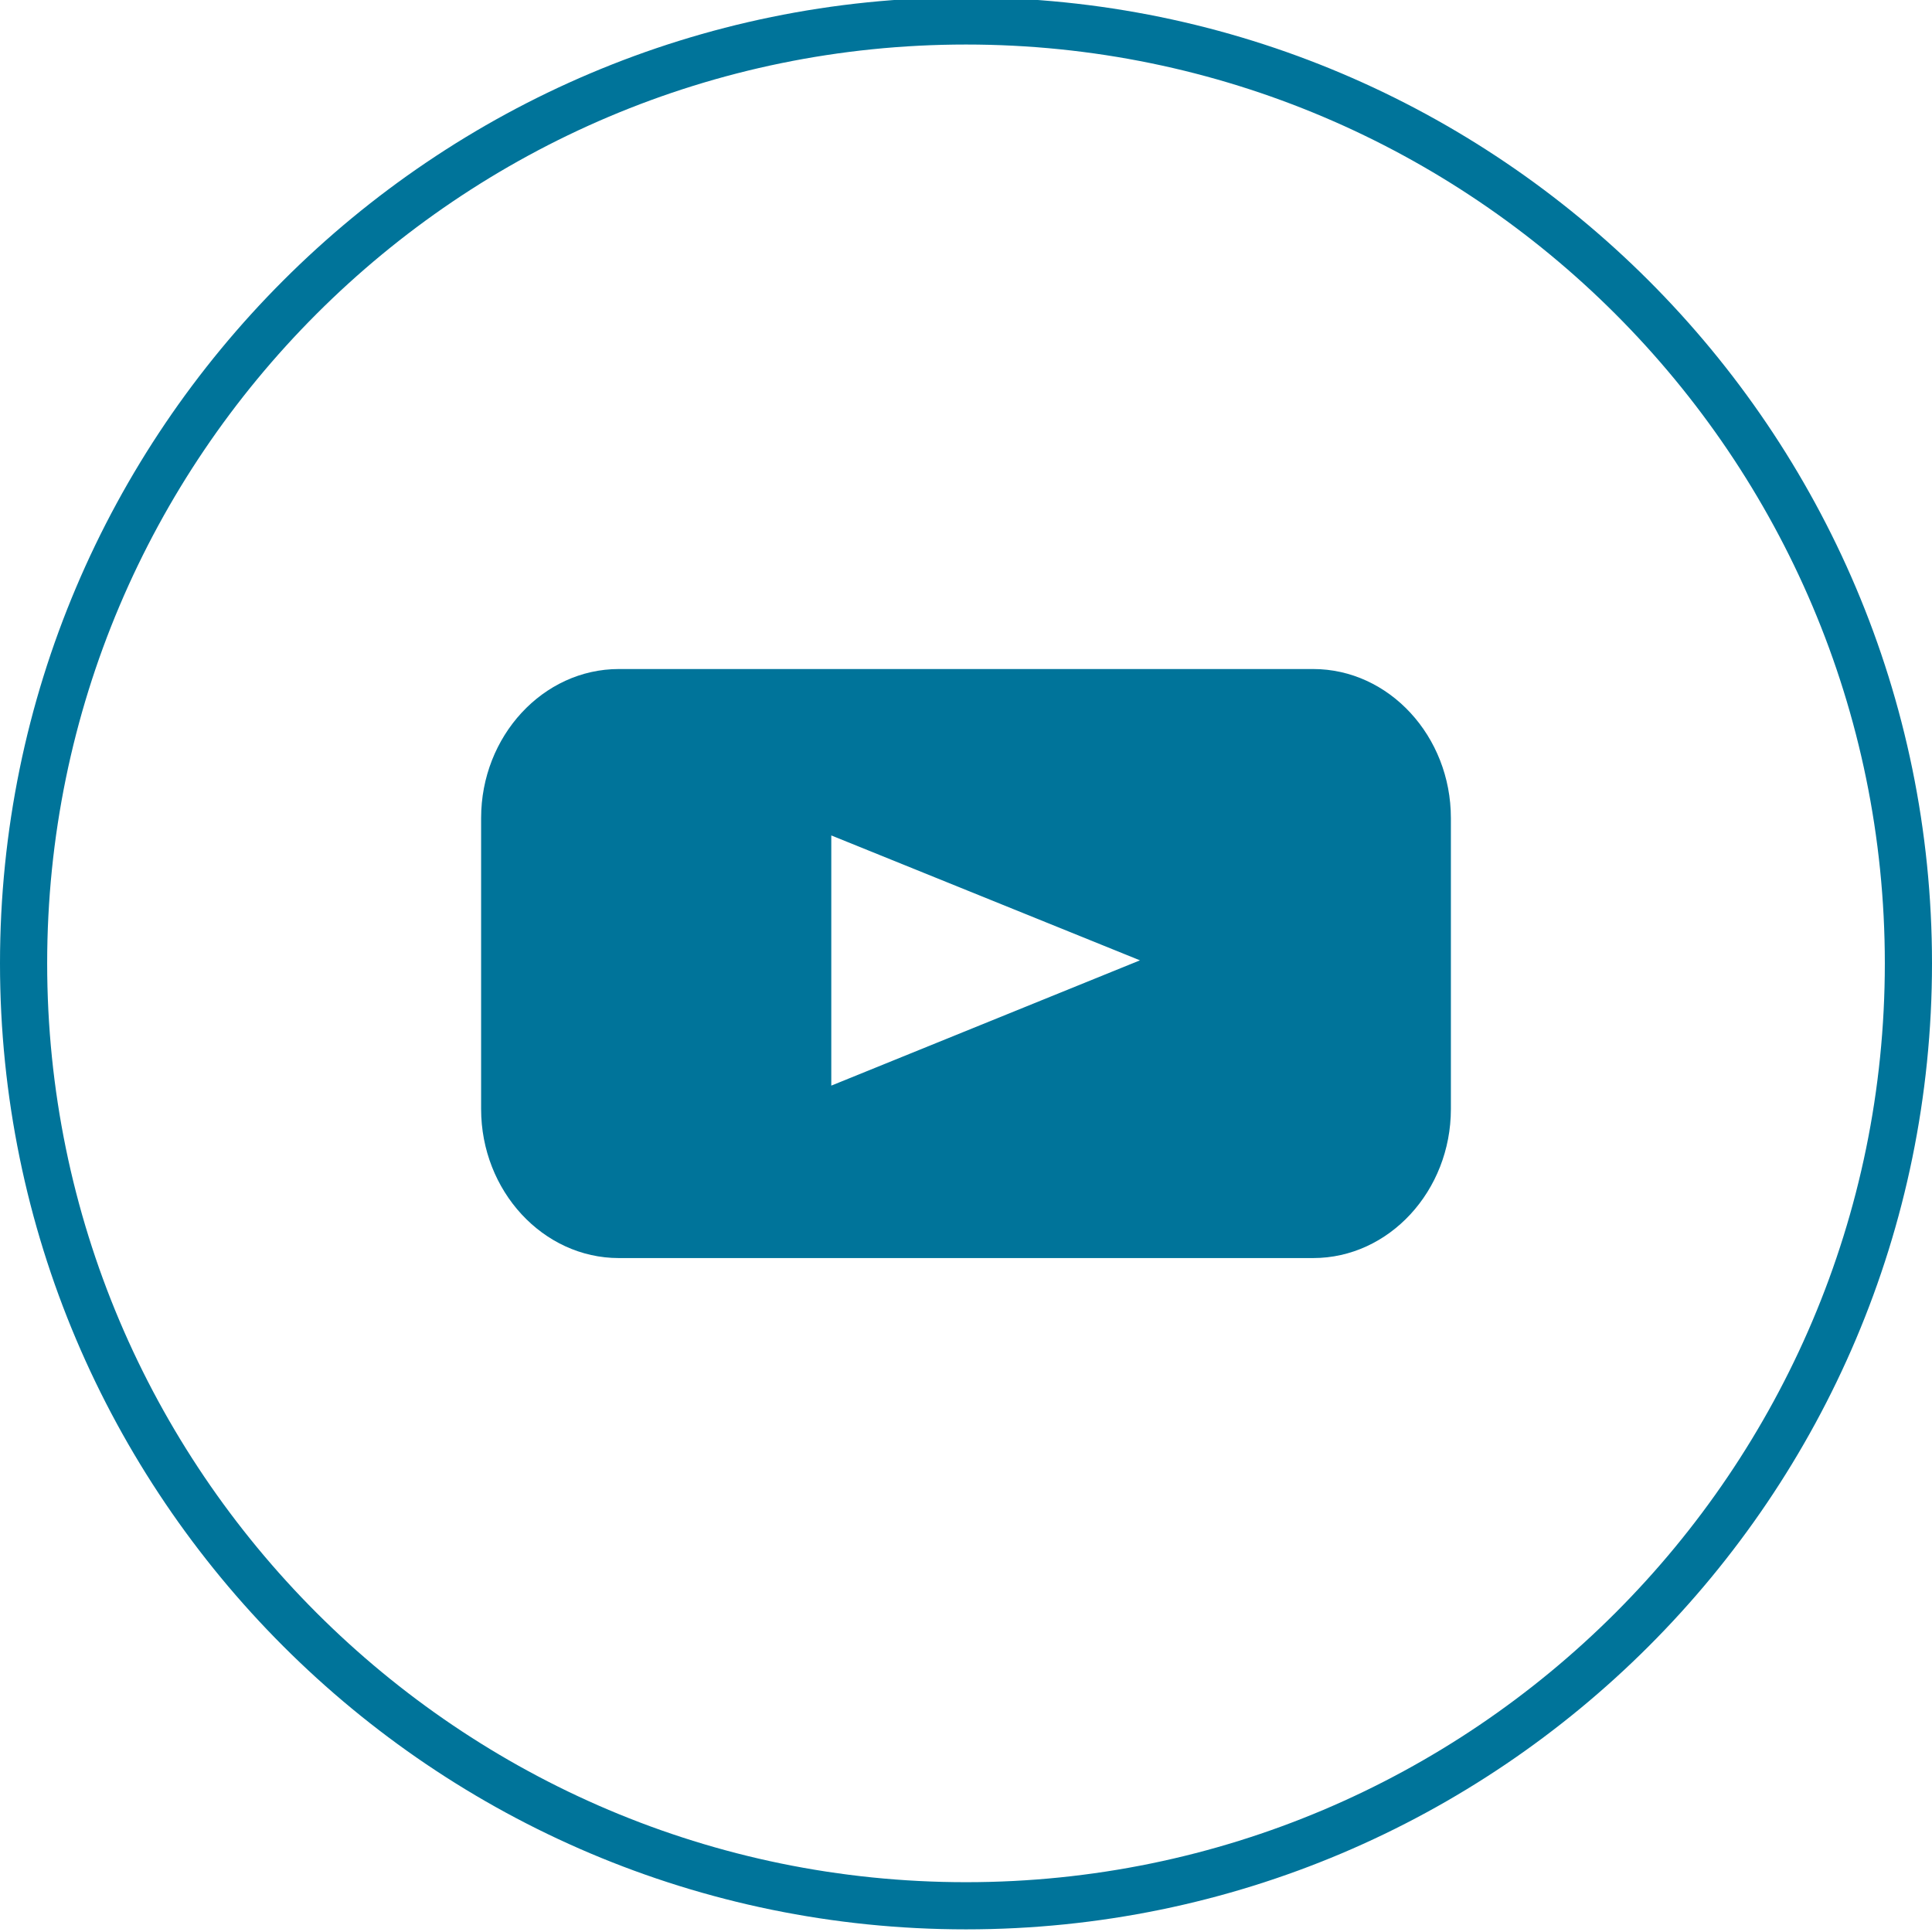
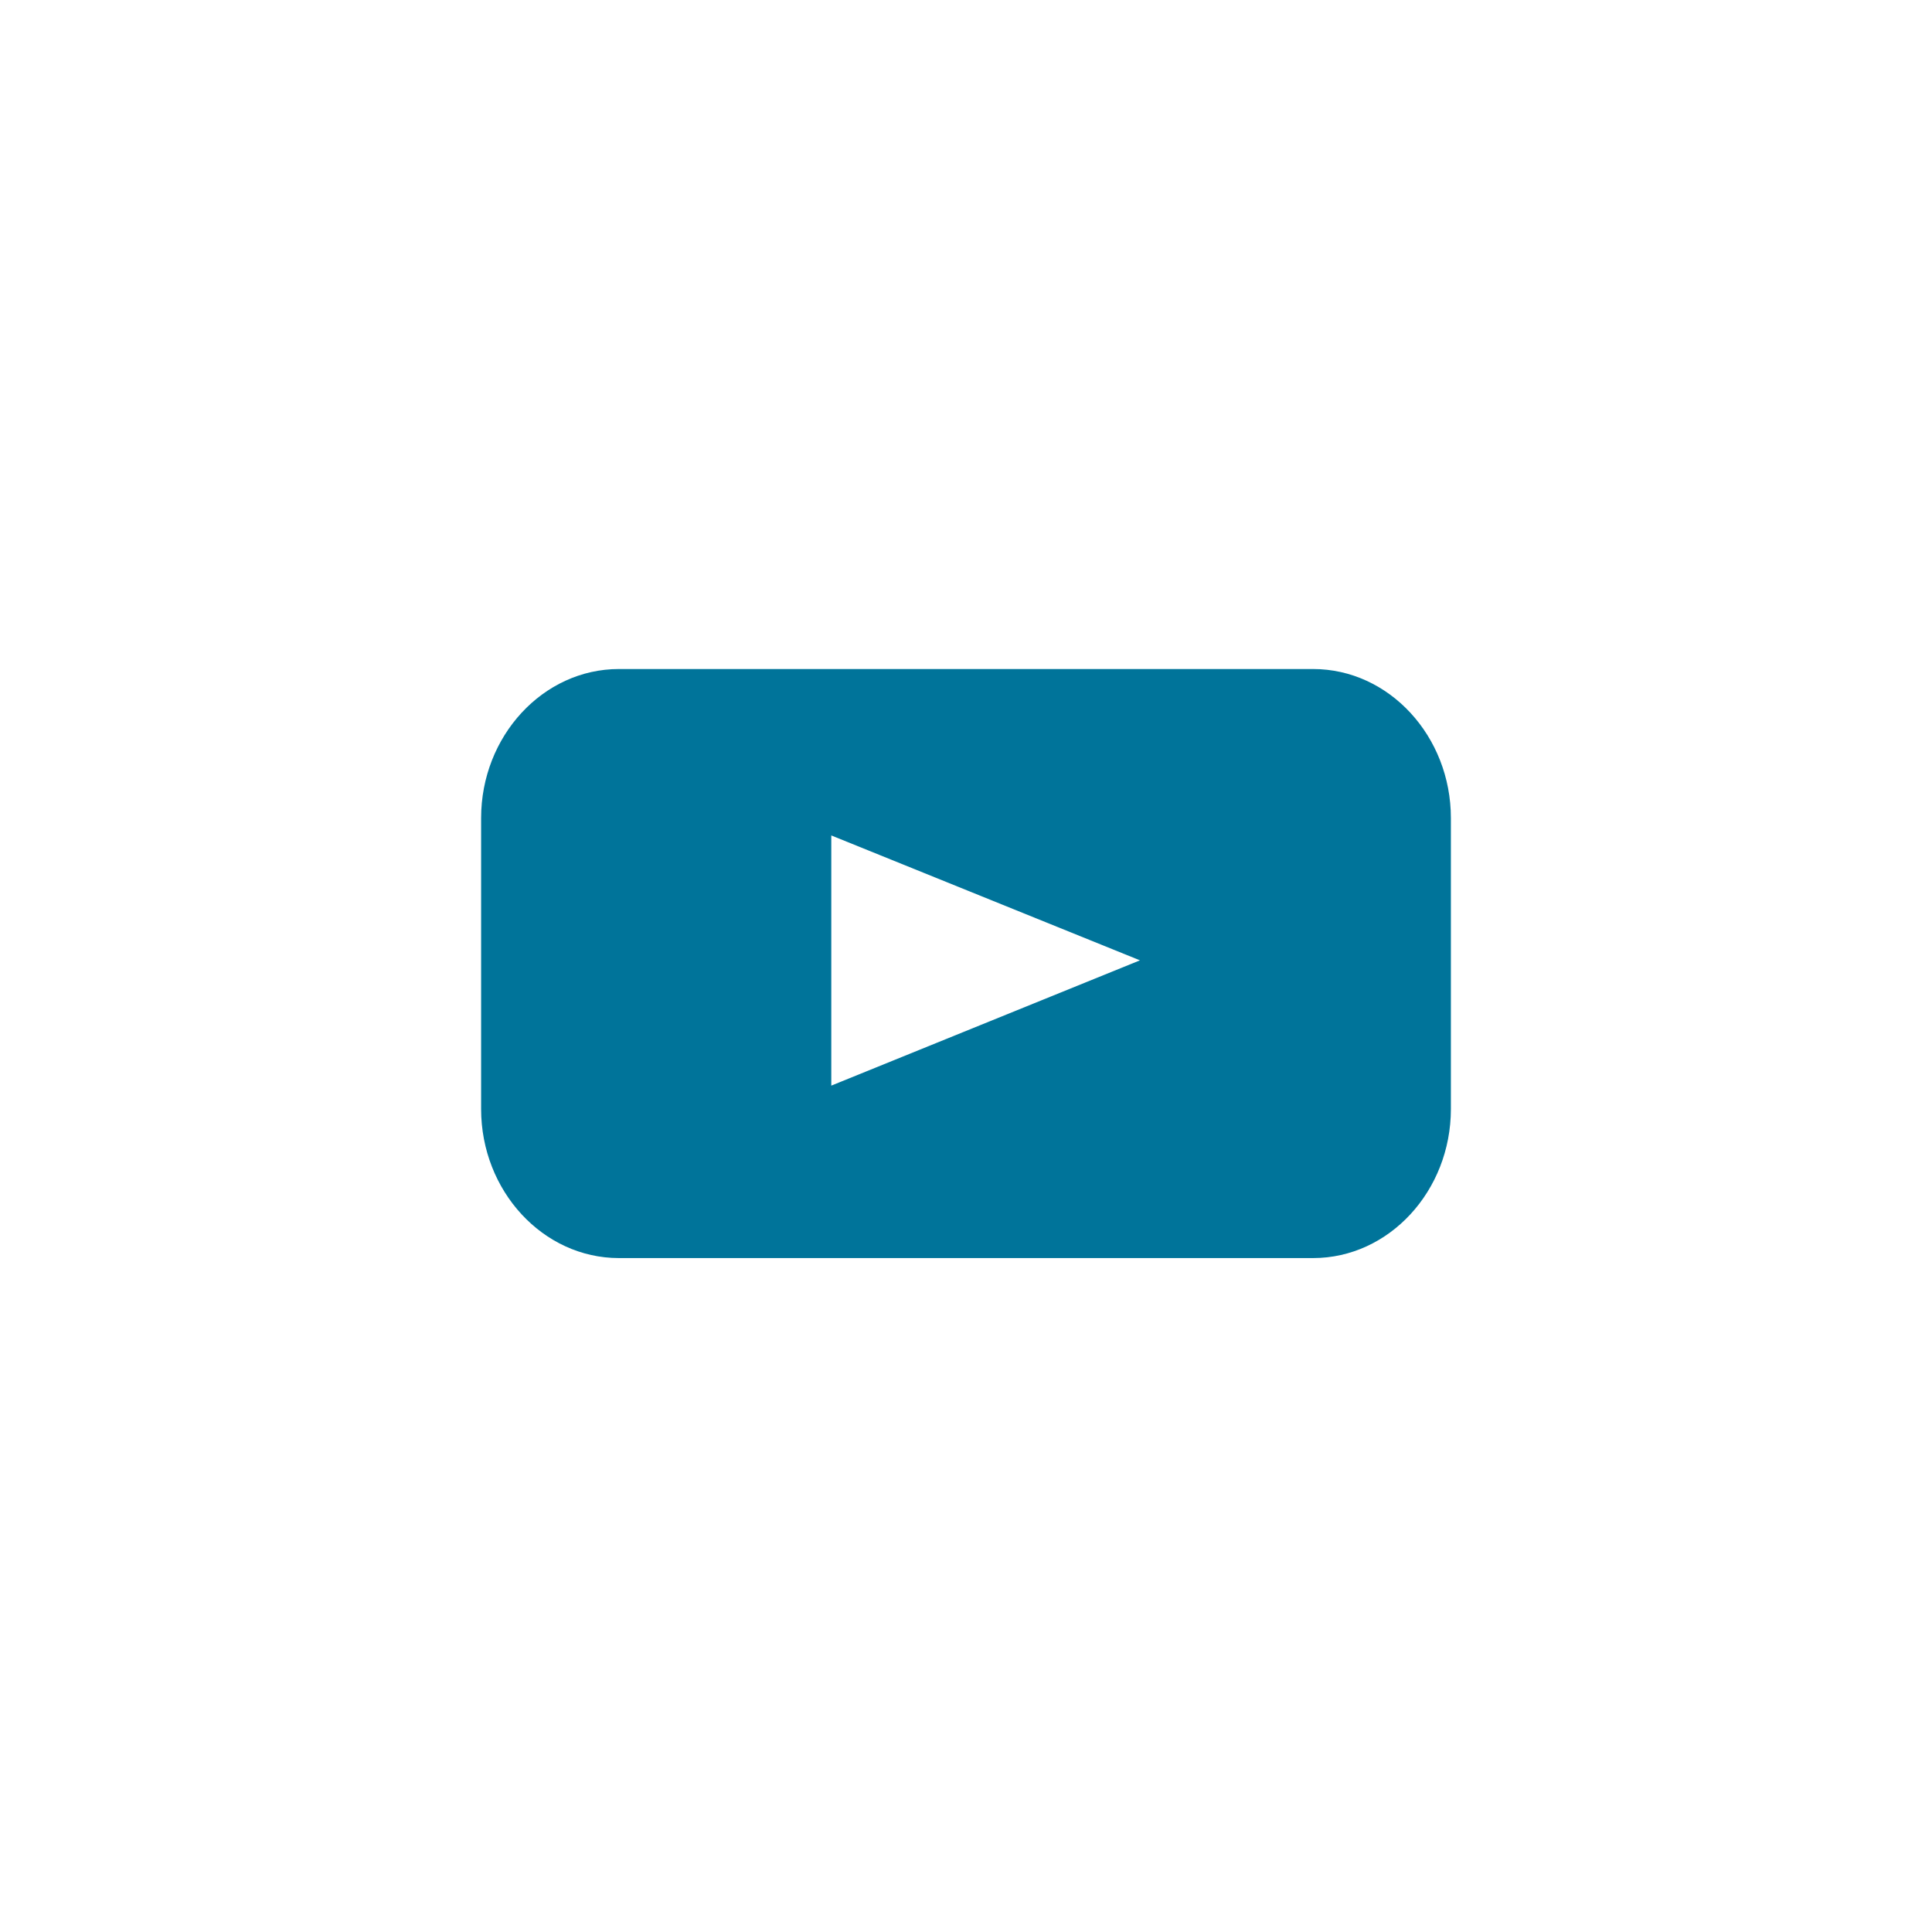
<svg xmlns="http://www.w3.org/2000/svg" version="1.1" id="Layer_1" x="0px" y="0px" viewBox="0 0 512 512" enable-background="new 0 0 512 512" xml:space="preserve">
-   <path fill="#00749A" d="M256,511.3c-141.2,0-256-114.8-256-256c0-141.2,114.8-256,256-256c141.1,0,256,114.8,256,256  C512,396.5,397.2,511.3,256,511.3z M256,11.8c-134.3,0-243.5,109.2-243.5,243.5c0,134.3,109.2,243.5,243.5,243.5  c134.3,0,243.5-109.2,243.5-243.5C499.5,121.1,390.3,11.8,256,11.8z" />
  <g>
    <path fill="#00749A" d="M348,177.3H164c-20.1,0-36.5,17.8-36.5,39.5v77.1c0,21.7,16.4,39.5,36.5,39.5H348   c20.1,0,36.5-17.8,36.5-39.5v-77.1C384.5,195.1,368.1,177.3,348,177.3z M220.3,287.7v-66.3l81.8,33.1L220.3,287.7z" />
  </g>
</svg>